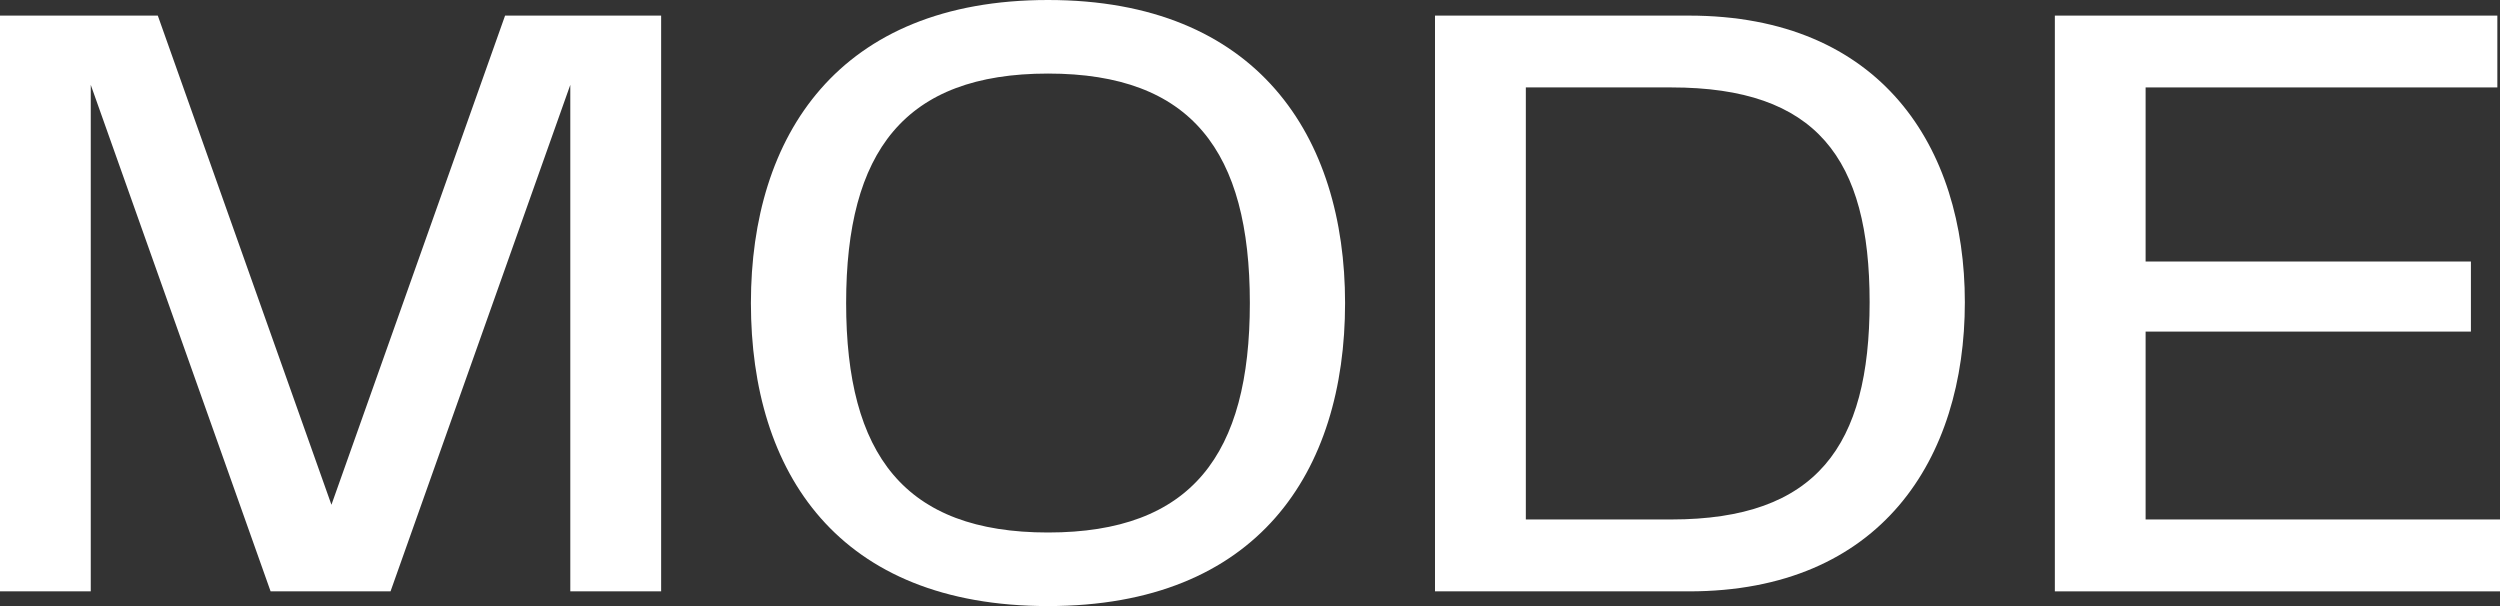
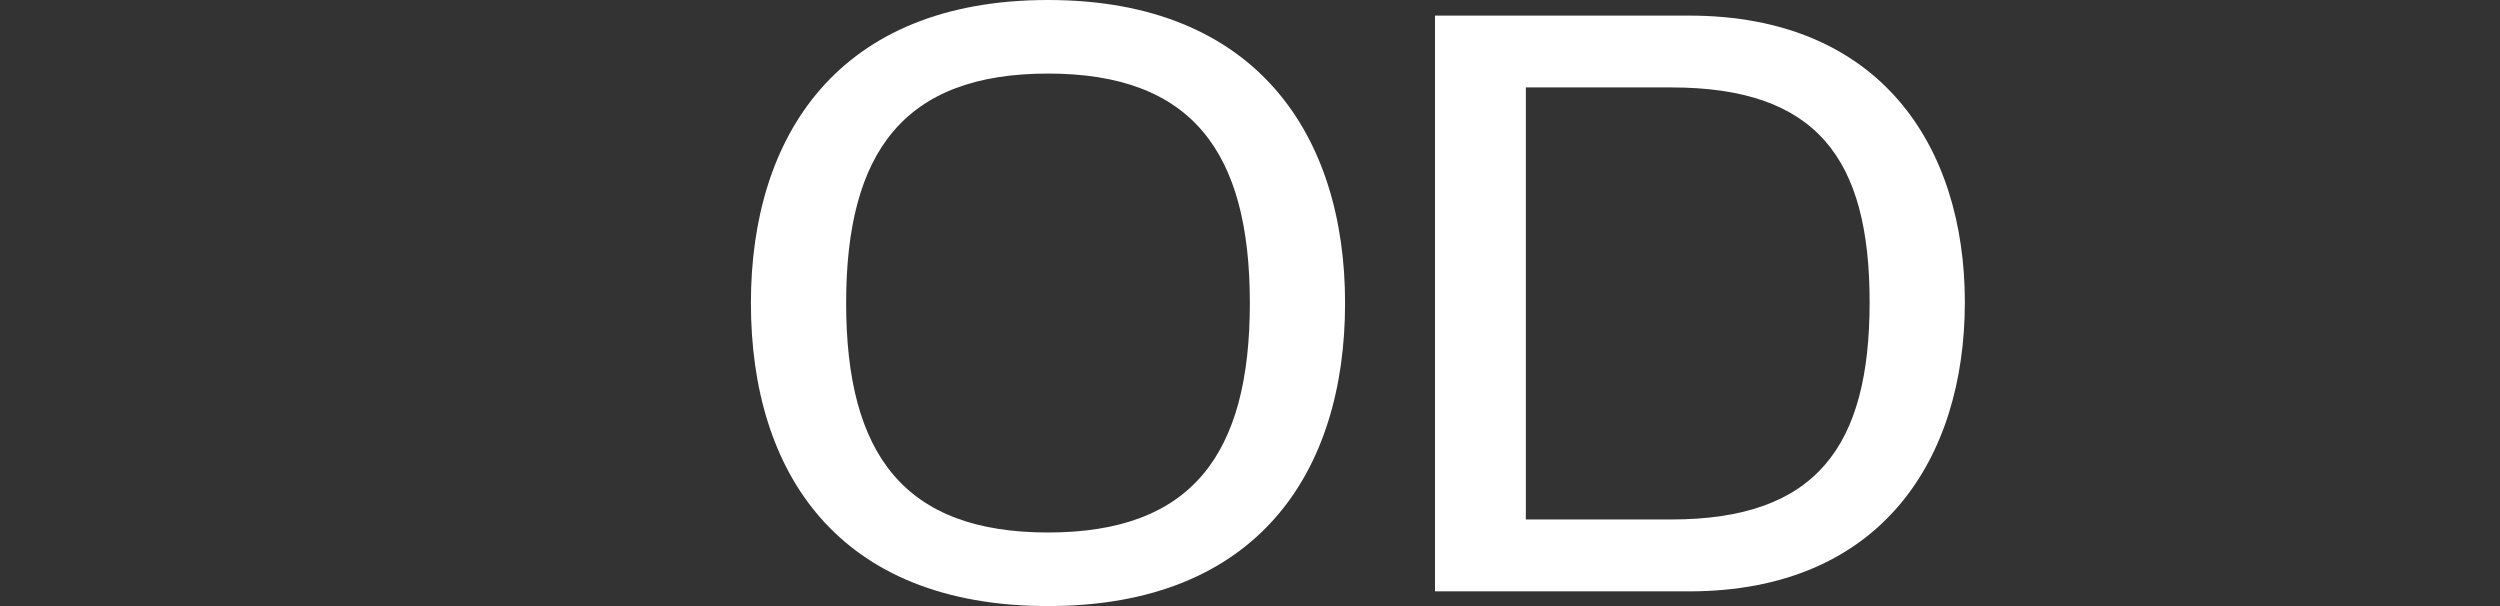
<svg xmlns="http://www.w3.org/2000/svg" width="33" height="8" viewBox="0 0 33 8" fill="none">
  <rect x="0" y="0" width="33" height="8" fill="#333333" stroke="none" />
-   <path d="M28.322 4.377V6.857H33V7.806H27.124V0.206H32.965V1.154H28.322V3.452H32.616V4.377H28.322Z" fill="white" />
  <path d="M18.942 7.806V0.206H22.294C24.83 0.206 25.936 1.943 25.936 3.989C25.936 6.057 24.83 7.806 22.294 7.806H18.942ZM20.141 6.857H22.061C23.981 6.857 24.679 5.886 24.679 3.989C24.679 2.092 23.981 1.154 22.061 1.154H20.141V6.857Z" fill="white" />
  <path d="M13.834 8C11.064 8 9.912 6.24 9.912 4C9.912 1.794 11.064 0 13.834 0C16.603 0 17.755 1.806 17.755 4C17.755 6.229 16.603 8 13.834 8ZM11.169 4C11.169 6 11.937 7.029 13.834 7.029C15.73 7.029 16.498 6 16.498 4C16.498 2 15.73 0.971 13.834 0.971C11.937 0.971 11.169 2 11.169 4Z" fill="white" />
-   <path d="M8.727 0.206V7.806H7.528V1.12L5.155 7.806H3.572L1.198 1.12V7.806H0V0.206H2.083L4.375 6.663L6.667 0.206H8.727Z" fill="white" />
</svg>